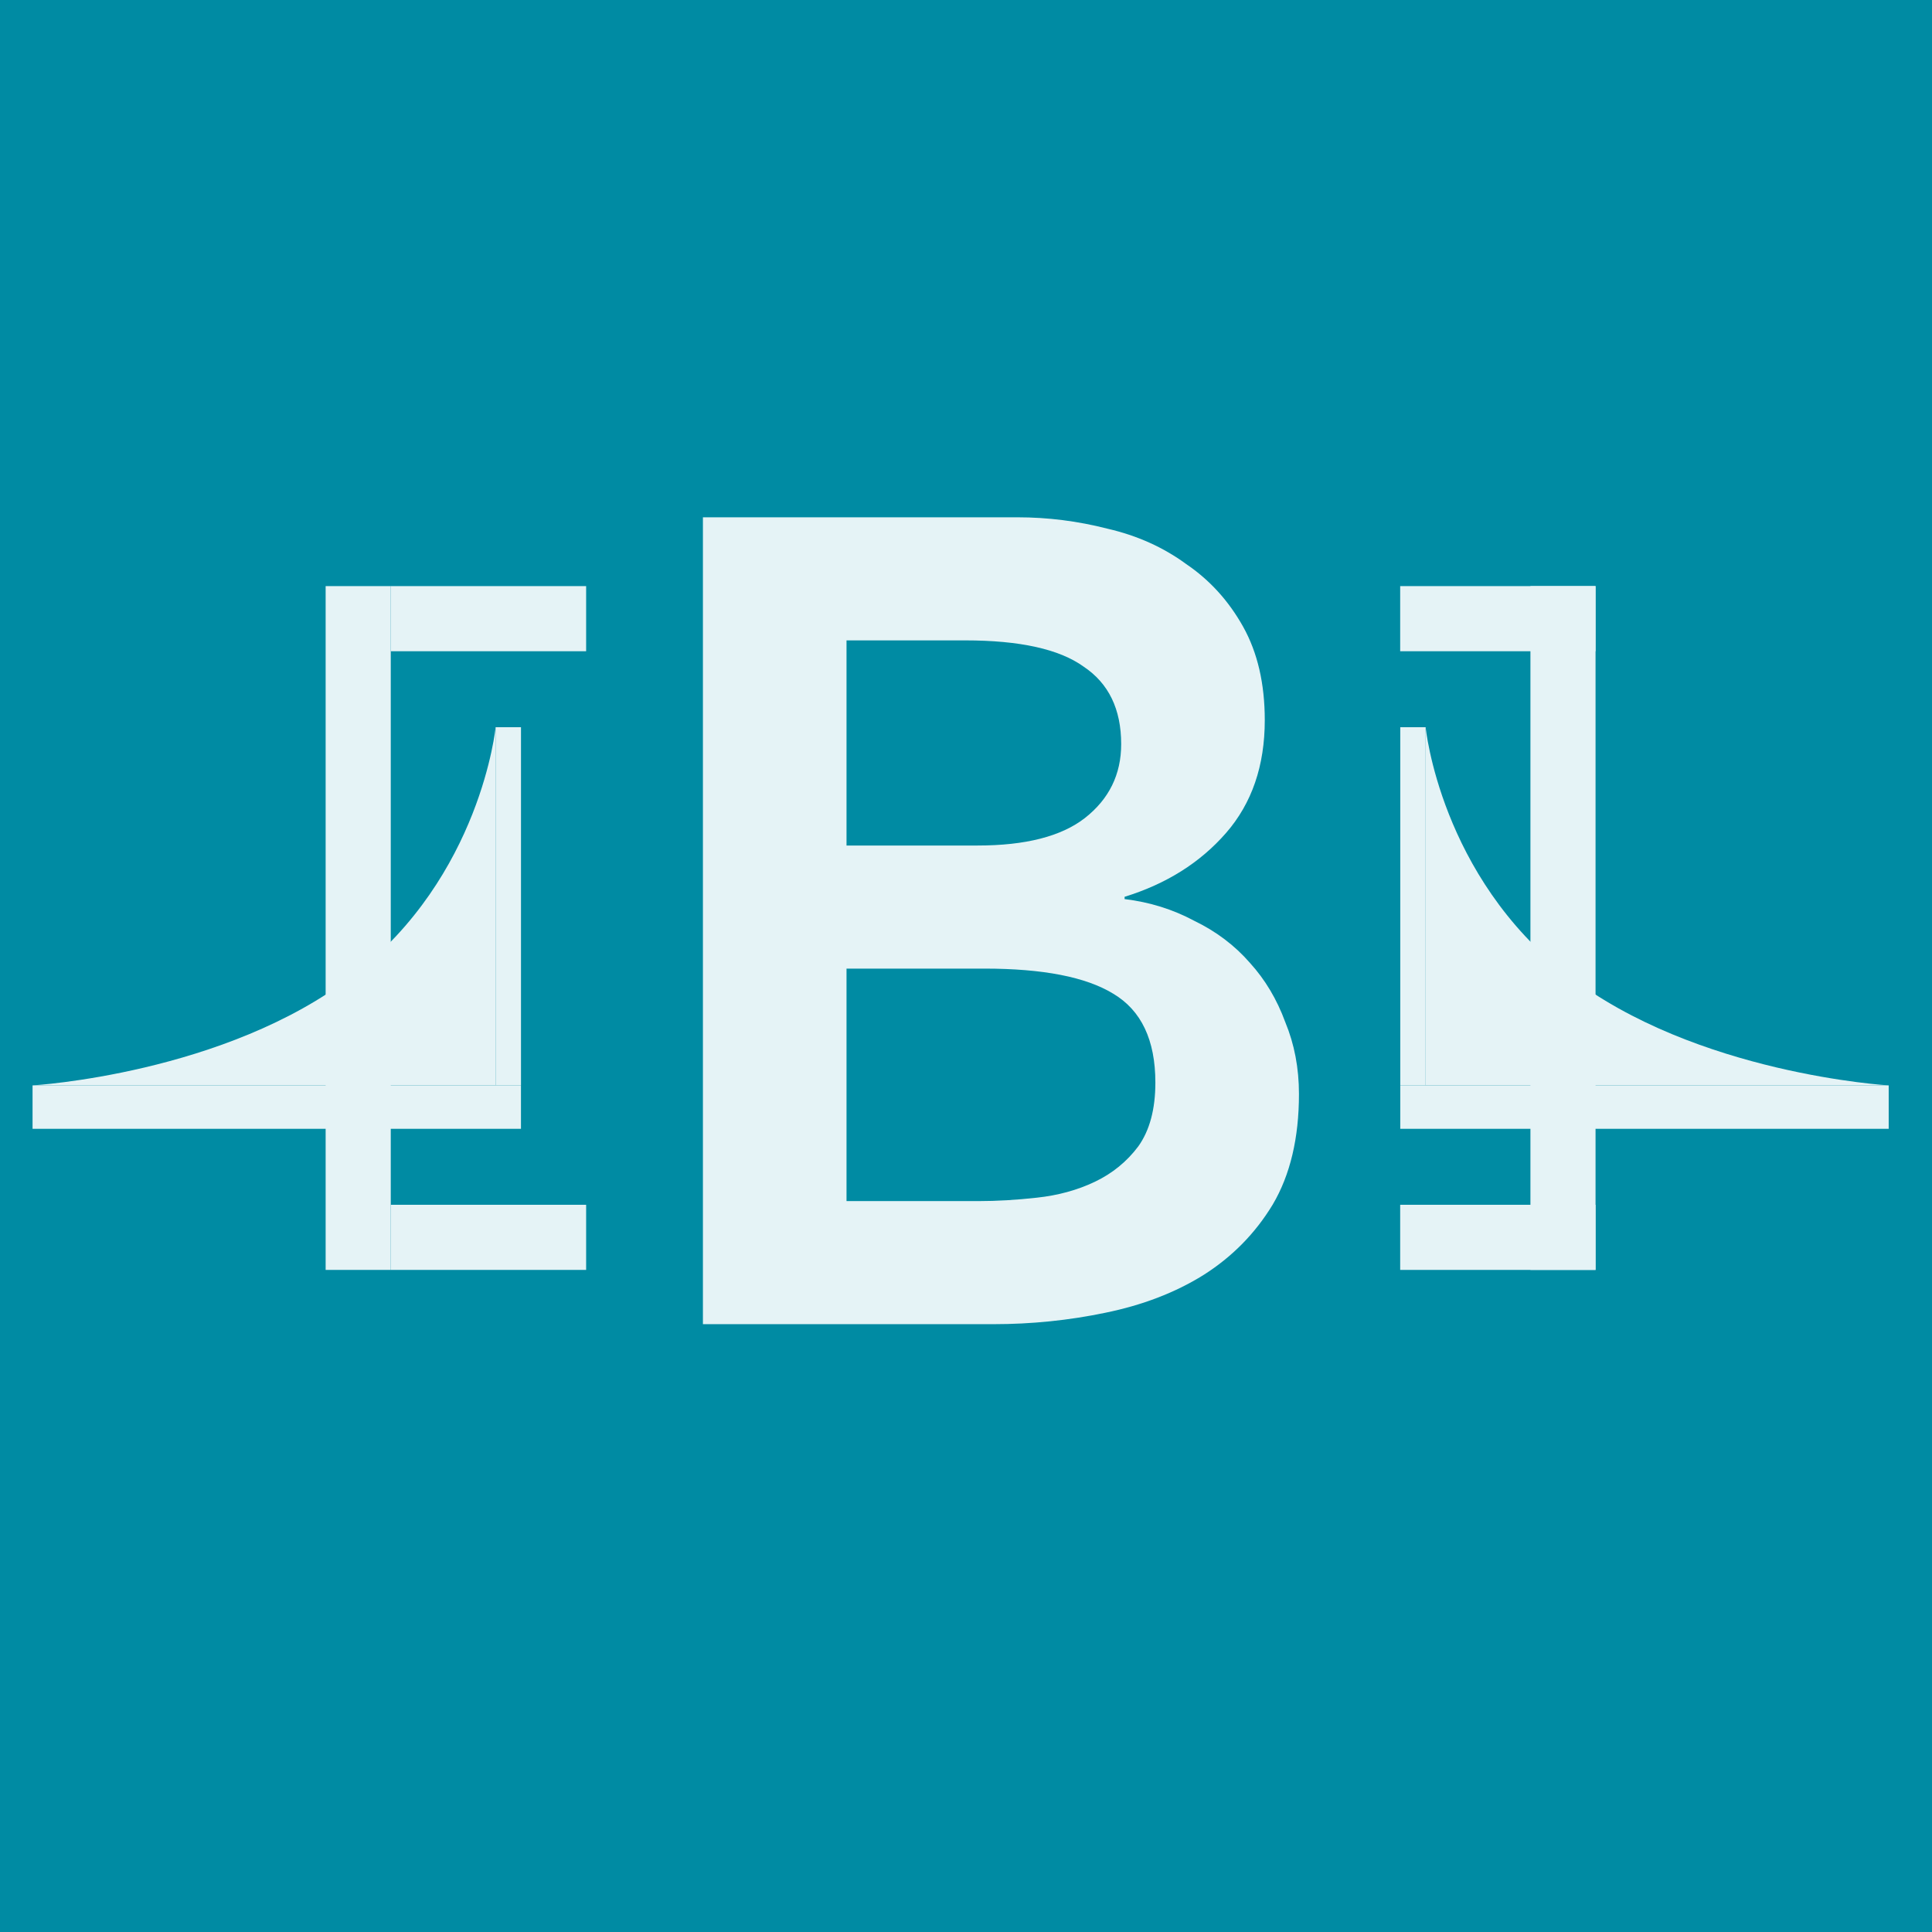
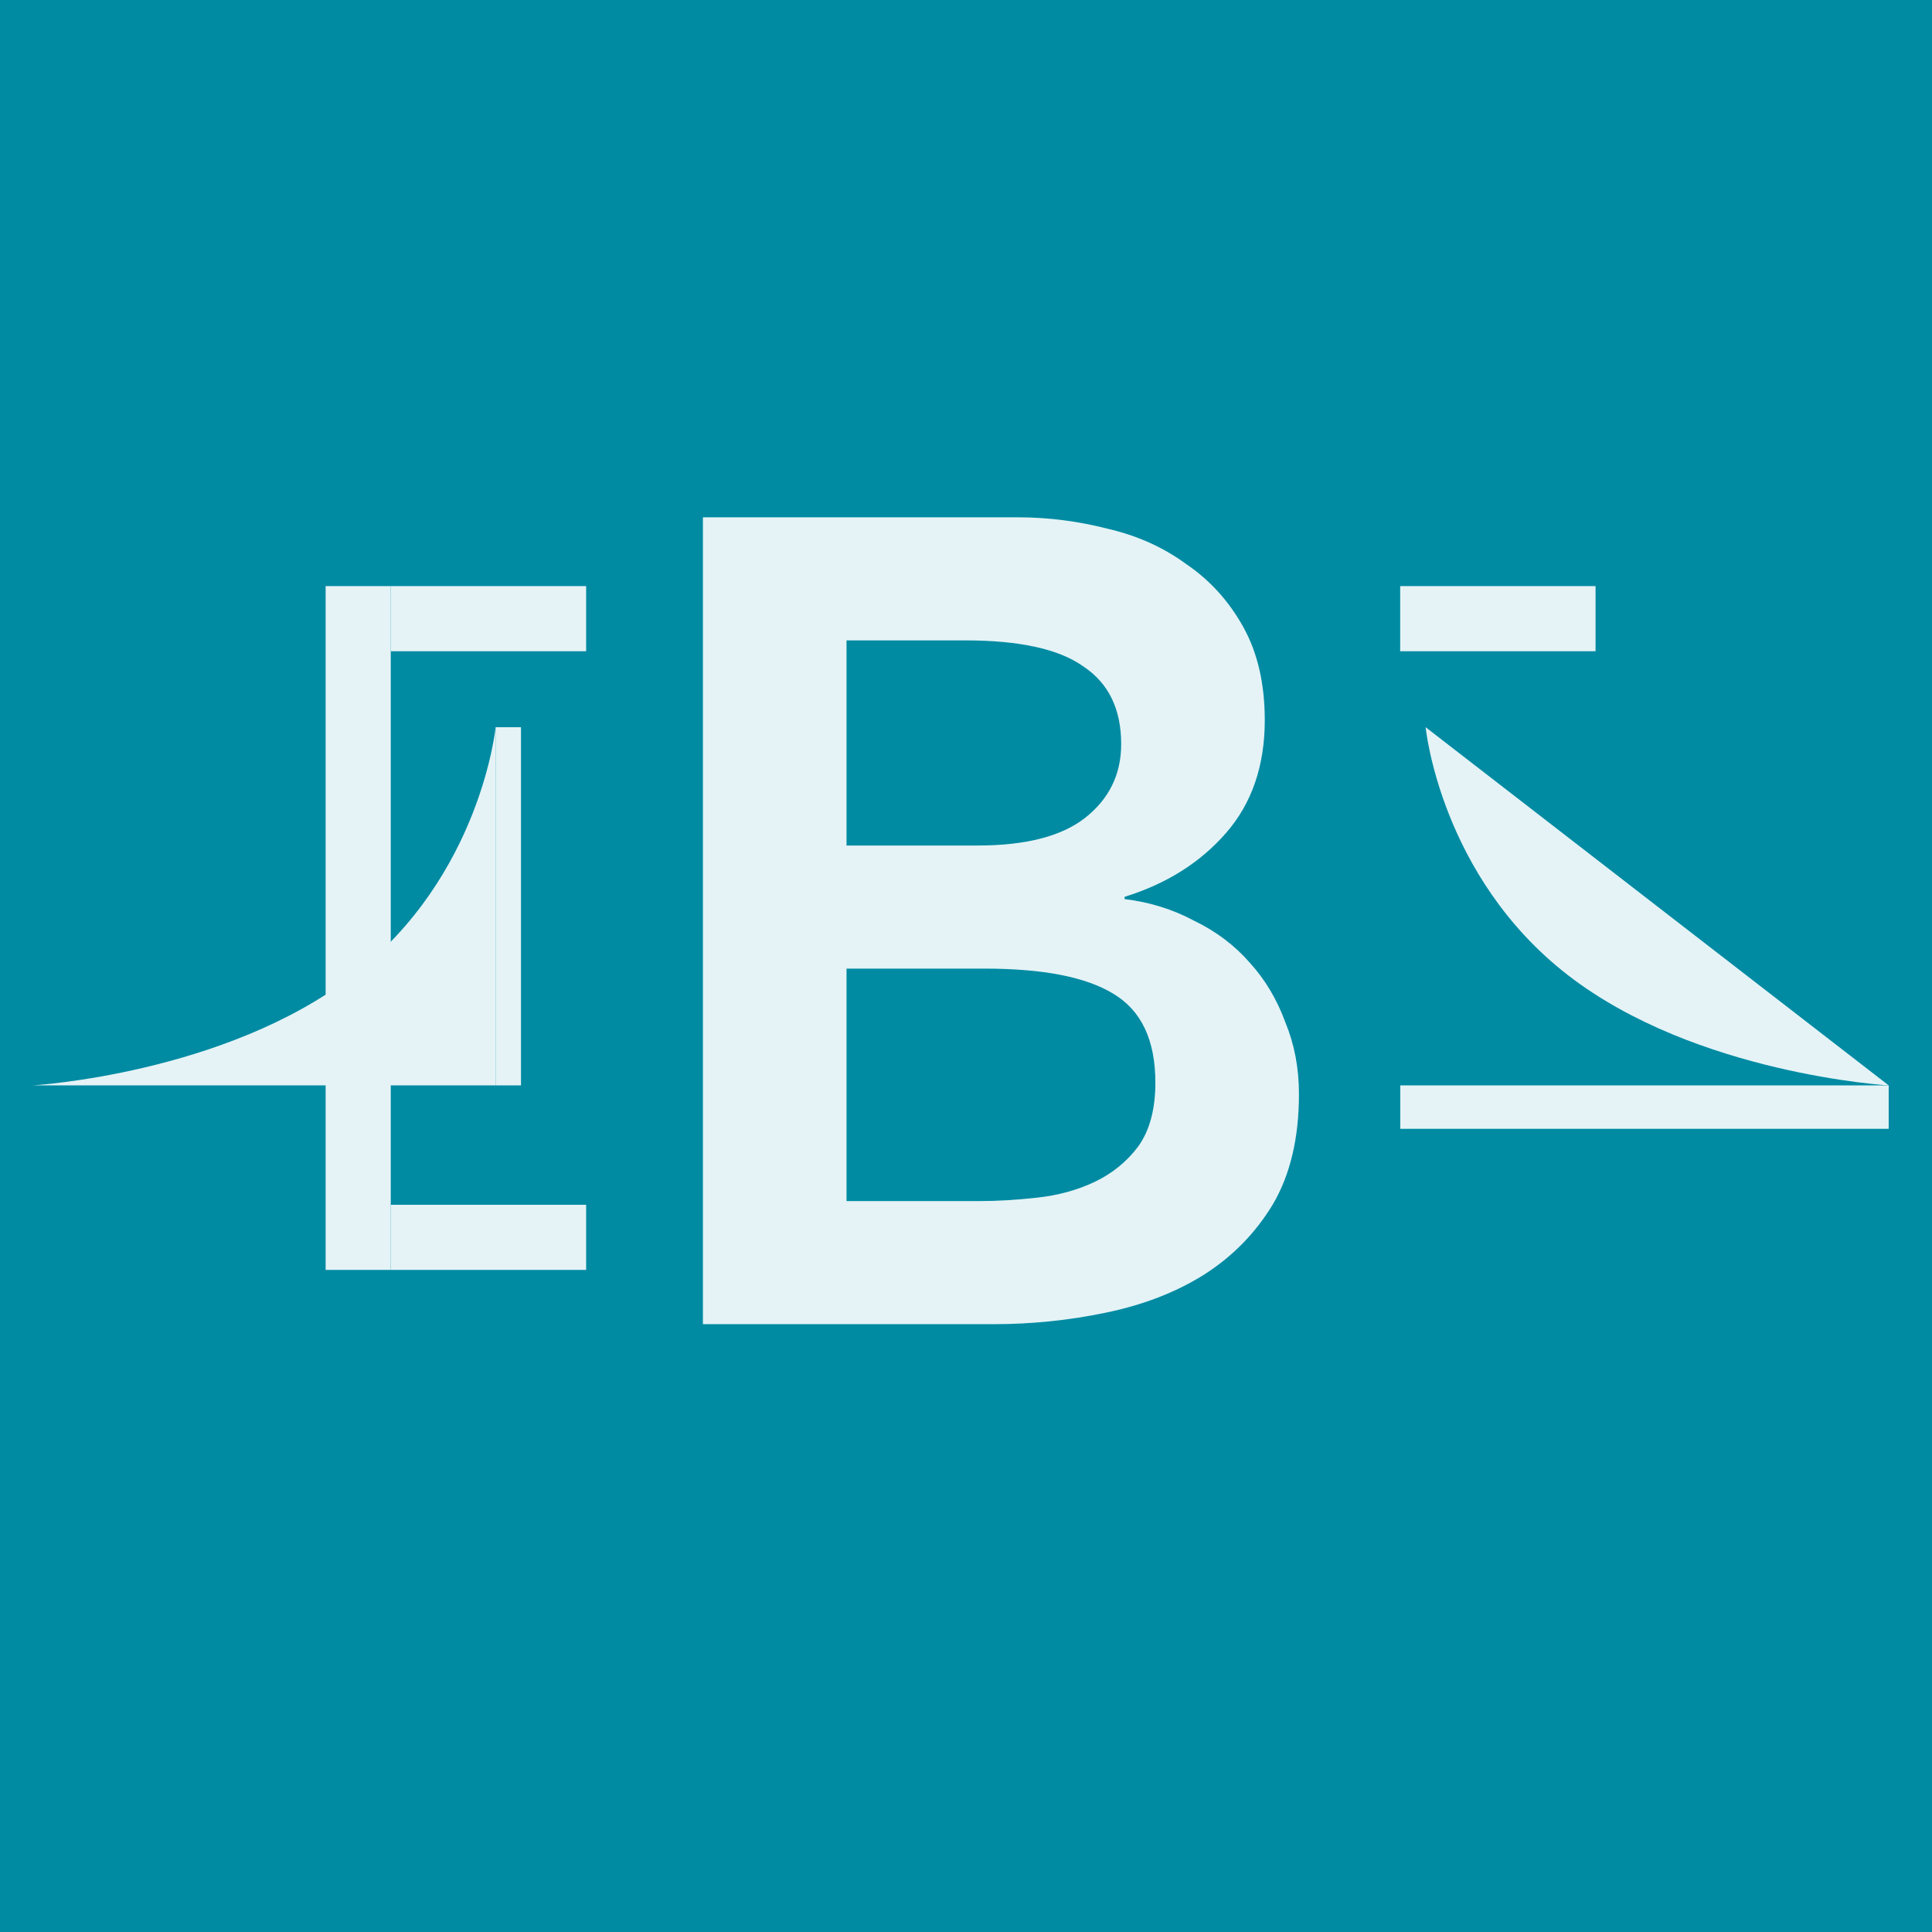
<svg xmlns="http://www.w3.org/2000/svg" data-bbox="0 0 178 178" viewBox="0 0 178 178" height="178" width="178" data-type="color">
  <g>
    <path fill="#008BA3" d="M178 0v178H0V0z" data-color="1" />
    <path fill="#E5F3F6" d="M45.662 67s-1.34 13.739-13.12 22.851C20.762 98.964 3.001 100 3.001 100h42.661z" data-color="2" />
    <path fill="#E5F3F6" d="M48 67v33h-2.338V67z" data-color="2" />
-     <path fill="#E5F3F6" d="M47.998 104H2.999v-4h44.999z" data-color="2" />
-     <path fill="#E5F3F6" d="M131.348 67s1.339 13.739 13.12 22.851C156.249 98.964 174.01 100 174.01 100h-42.662z" data-color="2" />
-     <path fill="#E5F3F6" d="M129.01 67v33h2.338V67z" data-color="2" />
+     <path fill="#E5F3F6" d="M131.348 67s1.339 13.739 13.12 22.851C156.249 98.964 174.01 100 174.01 100z" data-color="2" />
    <path fill="#E5F3F6" d="M129.01 104h45v-4h-45z" data-color="2" />
-     <path fill="#E5F3F6" d="M147.002 54v63h-6V54z" data-color="2" />
    <path fill="#E5F3F6" d="M147.002 60h-18v-6h18z" data-color="2" />
-     <path fill="#E5F3F6" d="M147.002 117h-18v-6h18z" data-color="2" />
    <path fill="#E5F3F6" d="M36.002 54v63h-6V54z" data-color="2" />
    <path fill="#E5F3F6" d="M54.002 60h-18v-6h18z" data-color="2" />
    <path fill="#E5F3F6" d="M54.002 117h-18v-6h18z" data-color="2" />
    <path fill="#E5F3F6" d="M64.762 47.66h28.98q4.2 0 8.295 1.05 4.095.945 7.245 3.255 3.255 2.205 5.25 5.775t1.995 8.61q0 6.3-3.57 10.395t-9.345 5.88v.21q3.465.42 6.405 1.995 3.045 1.47 5.145 3.885 2.1 2.31 3.255 5.46 1.26 3.045 1.26 6.615 0 6.09-2.415 10.185-2.415 3.99-6.405 6.51-3.885 2.415-9.03 3.465-5.04 1.05-10.29 1.05H64.762zm13.23 30.24h12.075q6.615 0 9.87-2.52 3.36-2.625 3.36-6.825 0-4.83-3.465-7.14Q96.472 59 88.912 59h-10.92zm0 32.76h12.18q2.52 0 5.355-.315 2.94-.315 5.355-1.47t3.99-3.255q1.575-2.205 1.575-5.88 0-5.88-3.885-8.19-3.78-2.31-11.865-2.31H77.992z" data-color="2" />
  </g>
</svg>